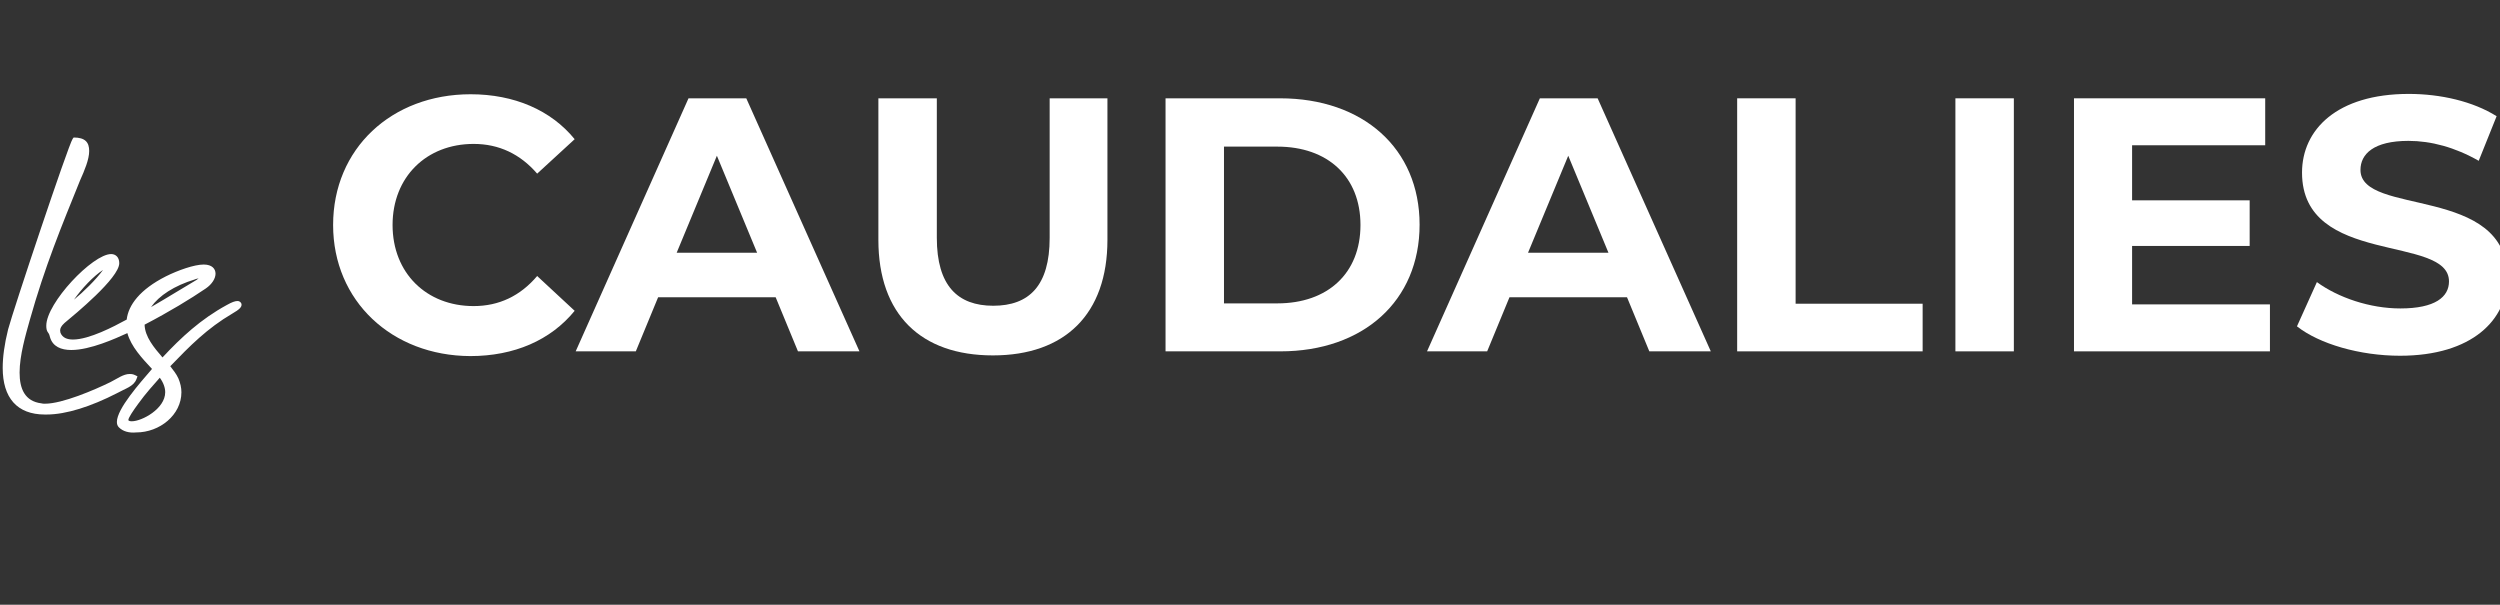
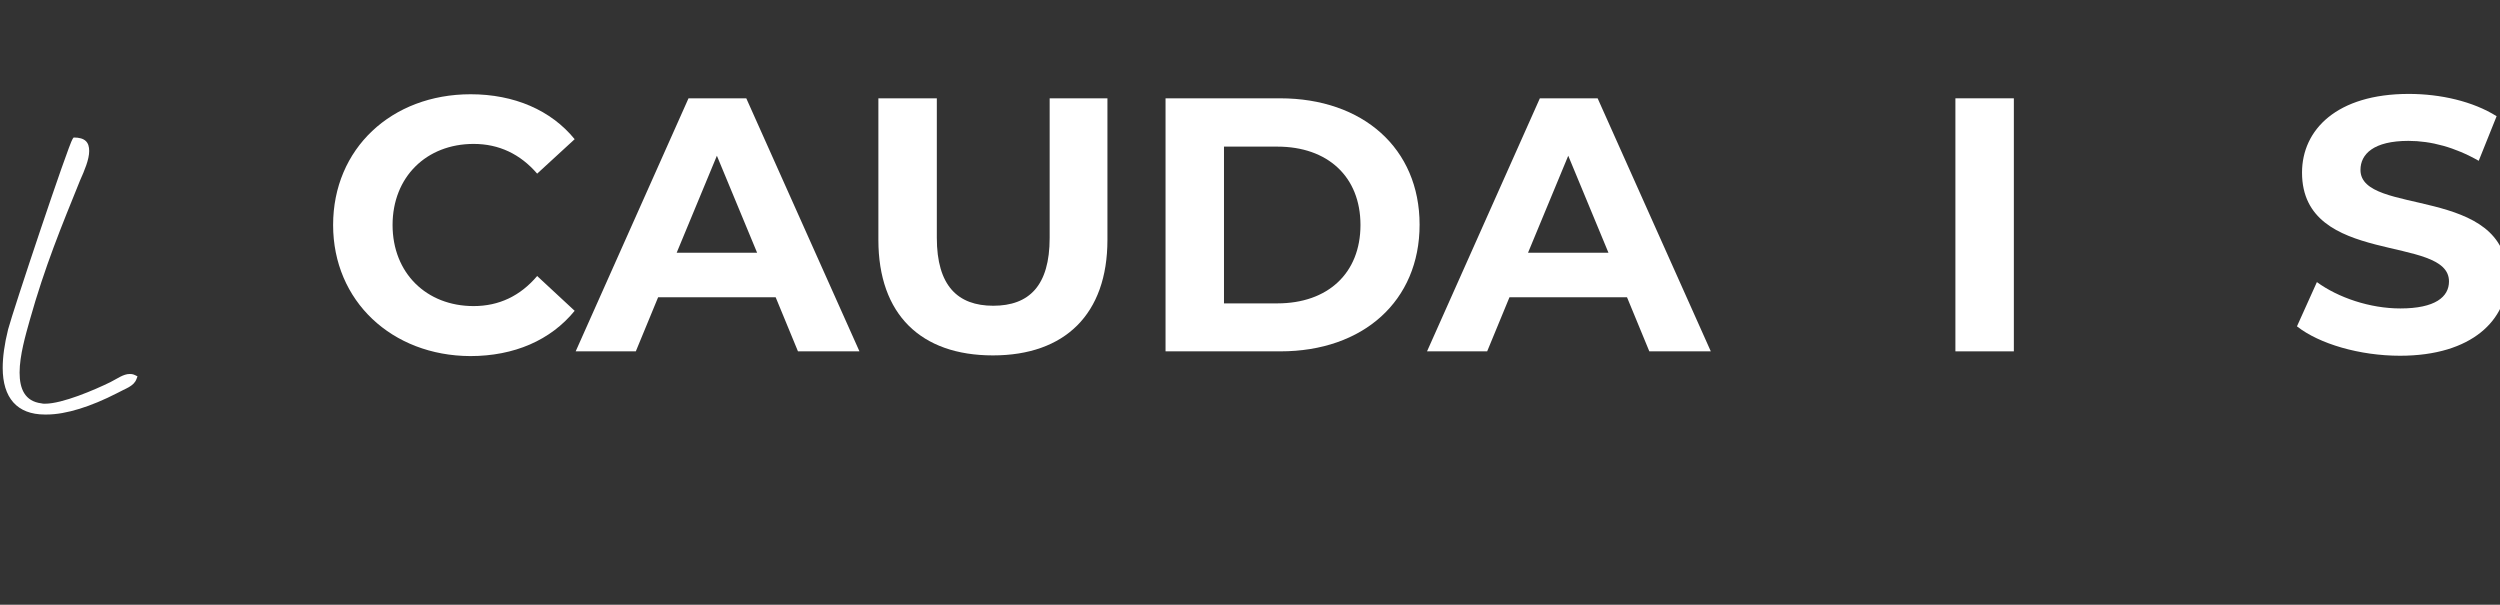
<svg xmlns="http://www.w3.org/2000/svg" version="1.1" id="Calque_1" x="0px" y="0px" viewBox="0 0 740 179" style="enable-background:new 0 0 740 179;" xml:space="preserve">
  <rect x="0" y="0" width="740" height="179" fill="#333333" stroke="none" />
  <style type="text/css">
	.st0{enable-background:new    ;}
	.st1{fill:#FFFFFF;}
</style>
  <g class="st0">
    <path class="st1" d="M13.3,122.7c-8.3,0-12.5-5-12.5-13.8c0-3.2,0.5-7,1.6-11.4C3.9,91.8,20.2,43,21.5,41.1l0.3-0.4   c3.4,0,4.6,1.4,4.6,4c0,2.5-1.4,5.8-2.7,8.7C18.2,67,13.3,78.8,8.8,94.8c-1.2,4.3-3,10.4-3,15.5c0,4.7,1.5,8.5,6.5,9.1   c0.3,0.1,0.6,0.1,1,0.1c5.2,0,14.7-4.1,19.4-6.4c2-1,3.8-2.4,5.7-2.4c1,0,1.3,0.2,2.3,0.7l-0.3,0.8c-0.8,2.2-3.3,2.8-5.8,4.2   c-7.6,3.9-15,6.3-20.8,6.3H13.3z" />
-     <path class="st1" d="M35.2,126.5L35.2,126.5c-0.4-0.4-0.6-0.9-0.6-1.6c0-3.9,6.8-11.5,10.4-15.7l-0.1-0.1c-2.8-3-6.1-6.5-7.2-10.5   c-3.5,1.6-11,5-16.6,5c-3,0-5.5-1-6.3-3.8l-0.2-0.7c-0.1-0.2-0.2-0.5-0.4-0.7c-0.4-0.5-0.5-1.2-0.5-2c0-6.7,13.7-21.2,19.2-21.2   c1.3,0,2.4,0.9,2.4,2.7c0,4.4-13.2,15.2-16.2,17.7c-1,0.9-1.3,1.6-1.3,2.2c0,0.3,0.1,0.5,0.1,0.7c0.6,1.5,2,2,3.7,2   c4.8,0,12.2-3.9,15.5-5.7l0.4-0.2c0.5-4.3,3.9-8.9,11.6-12.8c3.6-1.8,8.4-3.5,11.2-3.5c2.5,0,3.5,1.3,3.5,2.7c0,1.4-1,3.1-2.9,4.4   c-4.4,3-10.8,6.9-18.1,10.7c0.1,3.6,2.8,6.8,5.3,9.7c5.5-5.9,11.3-11.3,19-15.5c1.6-0.9,2.5-1.2,3.2-1.2c0.7,0,1.2,0.5,1.2,1.1   c0,0.7-0.6,1.4-2.7,2.6c-7.5,4.4-12.6,9.6-18.4,15.6c1,1.3,1.8,2.3,2.4,3.6c0.6,1.4,0.9,2.8,0.9,4.1c0,6.7-6.4,11.9-13.4,11.9   C38.2,128.2,36.4,127.7,35.2,126.5z M30.5,79.9c-2.8,1.8-6.3,5.5-8.6,8.8C24.7,86.4,28.4,82.8,30.5,79.9z M48.9,116.1   c0-1.3-0.5-2.8-1.6-4.3c-1.6,1.8-4.3,4.8-6.3,7.6c-1.7,2.3-3,4.3-3,4.9c0,0.1,0,0.1,0,0.1c0.2,0.2,0.5,0.3,1,0.3   C42,124.7,48.9,121,48.9,116.1z M58.1,82.9l0.7-0.5c-0.3,0.1-0.7,0.1-1.1,0.3c-6.2,1.9-10.6,4.8-13,8.2   C49.9,87.9,54.5,85,58.1,82.9z" />
  </g>
  <g class="st0">
    <path class="st1" d="M98.6,66.6c0-22.6,17.3-38.7,40.7-38.7c12.9,0,23.8,4.7,30.8,13.3L159,51.4c-5-5.8-11.3-8.8-18.8-8.8   c-14,0-24,9.8-24,24s10,24,24,24c7.5,0,13.8-3,18.8-8.9l11.1,10.3c-7.1,8.7-17.9,13.4-30.9,13.4C116,105.3,98.6,89.1,98.6,66.6z" />
    <path class="st1" d="M229.6,88h-34.8l-6.6,16h-17.8l33.4-74.9h17.1l33.5,74.9h-18.2L229.6,88z M224.1,74.8l-11.9-28.7l-11.9,28.7   H224.1z" />
    <path class="st1" d="M260,71V29.1h17.3v41.3c0,14.2,6.2,20.1,16.7,20.1c10.6,0,16.7-5.9,16.7-20.1V29.1h17.1V71   c0,22-12.6,34.2-33.9,34.2S260,93.1,260,71z" />
    <path class="st1" d="M344.9,29.1h34c24.5,0,41.3,14.8,41.3,37.4S403.5,104,379,104h-34V29.1z M378.1,89.8   c14.9,0,24.6-8.9,24.6-23.2s-9.7-23.2-24.6-23.2h-15.8v46.4H378.1z" />
    <path class="st1" d="M481.6,88h-34.8l-6.6,16h-17.8l33.4-74.9h17.1l33.5,74.9h-18.2L481.6,88z M476.1,74.8l-11.9-28.7l-11.9,28.7   H476.1z" />
-     <path class="st1" d="M514.2,29.1h17.3v60.8h37.6V104h-54.9V29.1z" />
    <path class="st1" d="M578.8,29.1h17.3V104h-17.3V29.1z" />
-     <path class="st1" d="M671.9,90.1V104h-58V29.1h56.6V43h-39.4v16.3h34.8v13.5h-34.8v17.3H671.9z" />
    <path class="st1" d="M679.9,96.6l5.9-13.1c6.3,4.6,15.7,7.8,24.7,7.8c10.3,0,14.4-3.4,14.4-8c0-14-43.5-4.4-43.5-32.2   c0-12.7,10.3-23.3,31.6-23.3c9.4,0,19,2.2,26,6.6l-5.3,13.2c-7-4-14.1-5.9-20.8-5.9c-10.3,0-14.2,3.9-14.2,8.6   c0,13.8,43.5,4.3,43.5,31.8c0,12.5-10.4,23.2-31.8,23.2C698.5,105.3,686.5,101.8,679.9,96.6z" />
  </g>
</svg>